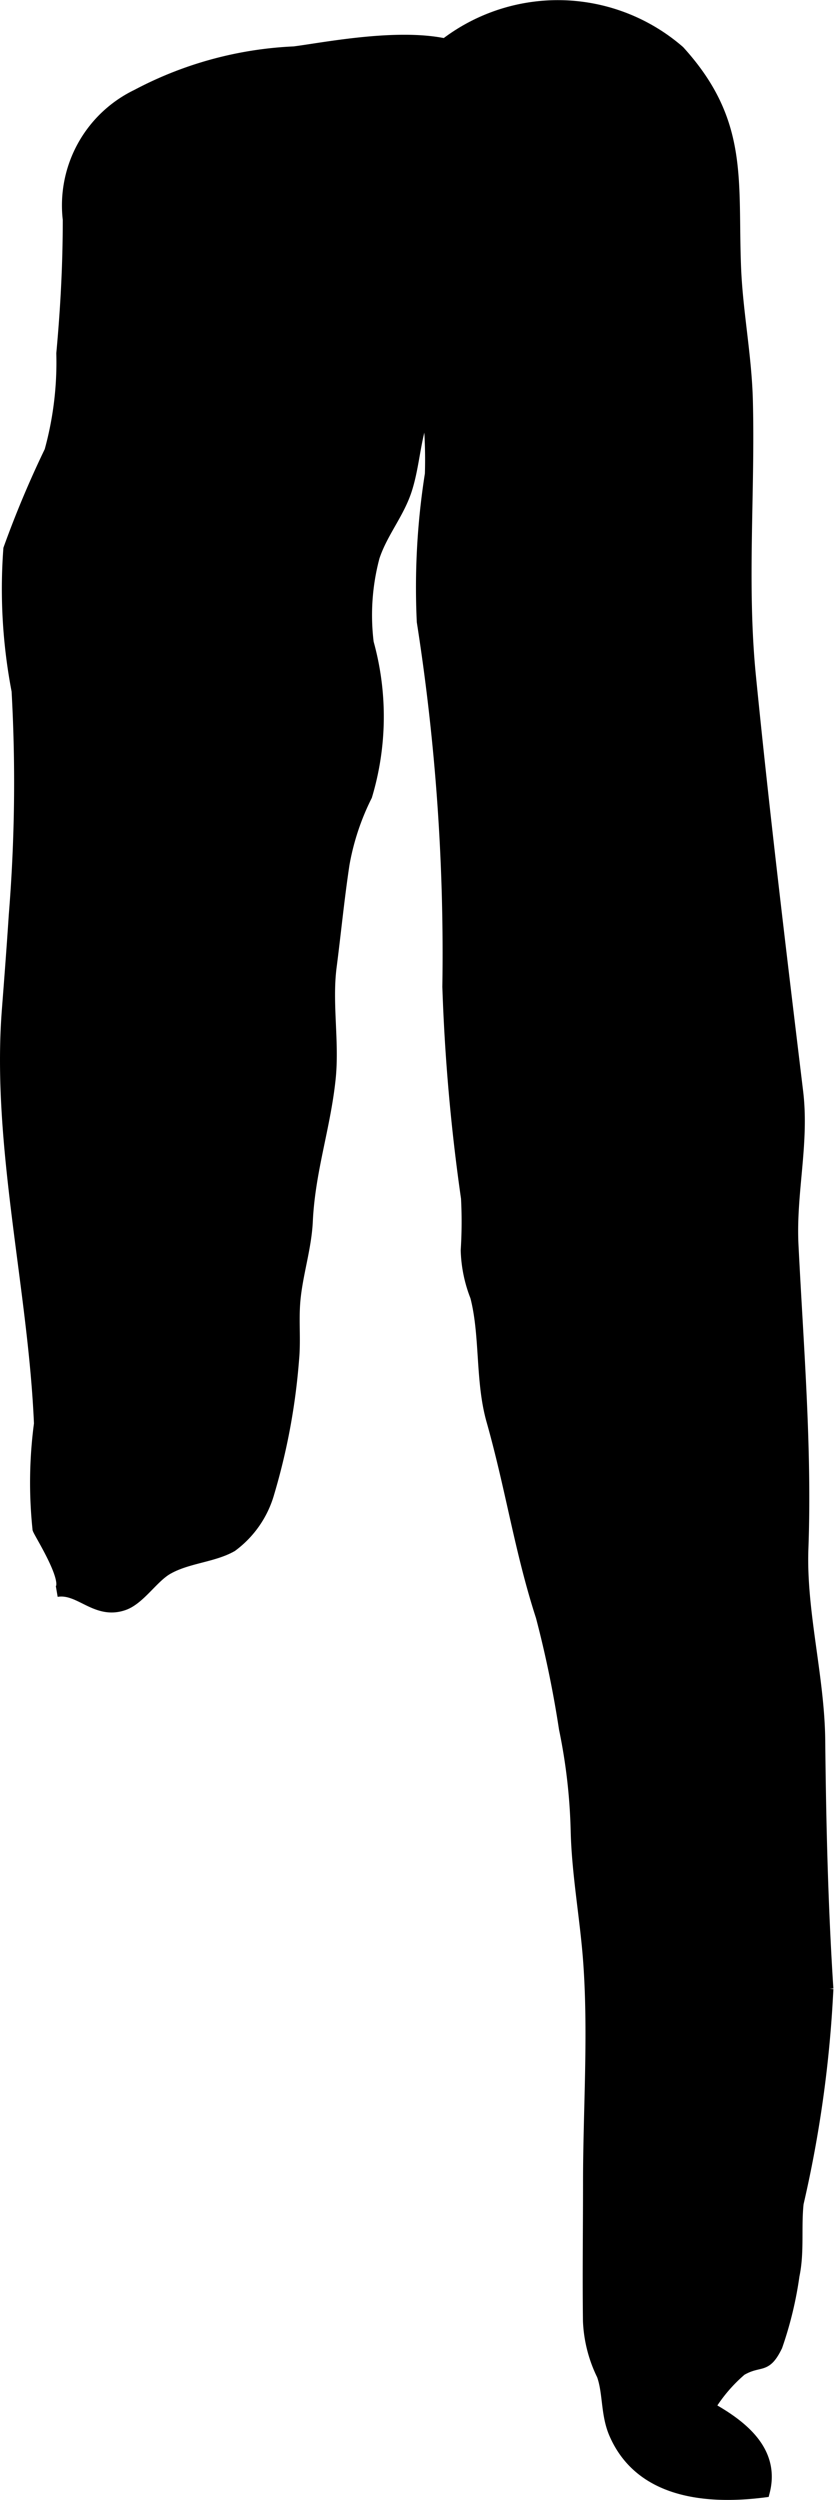
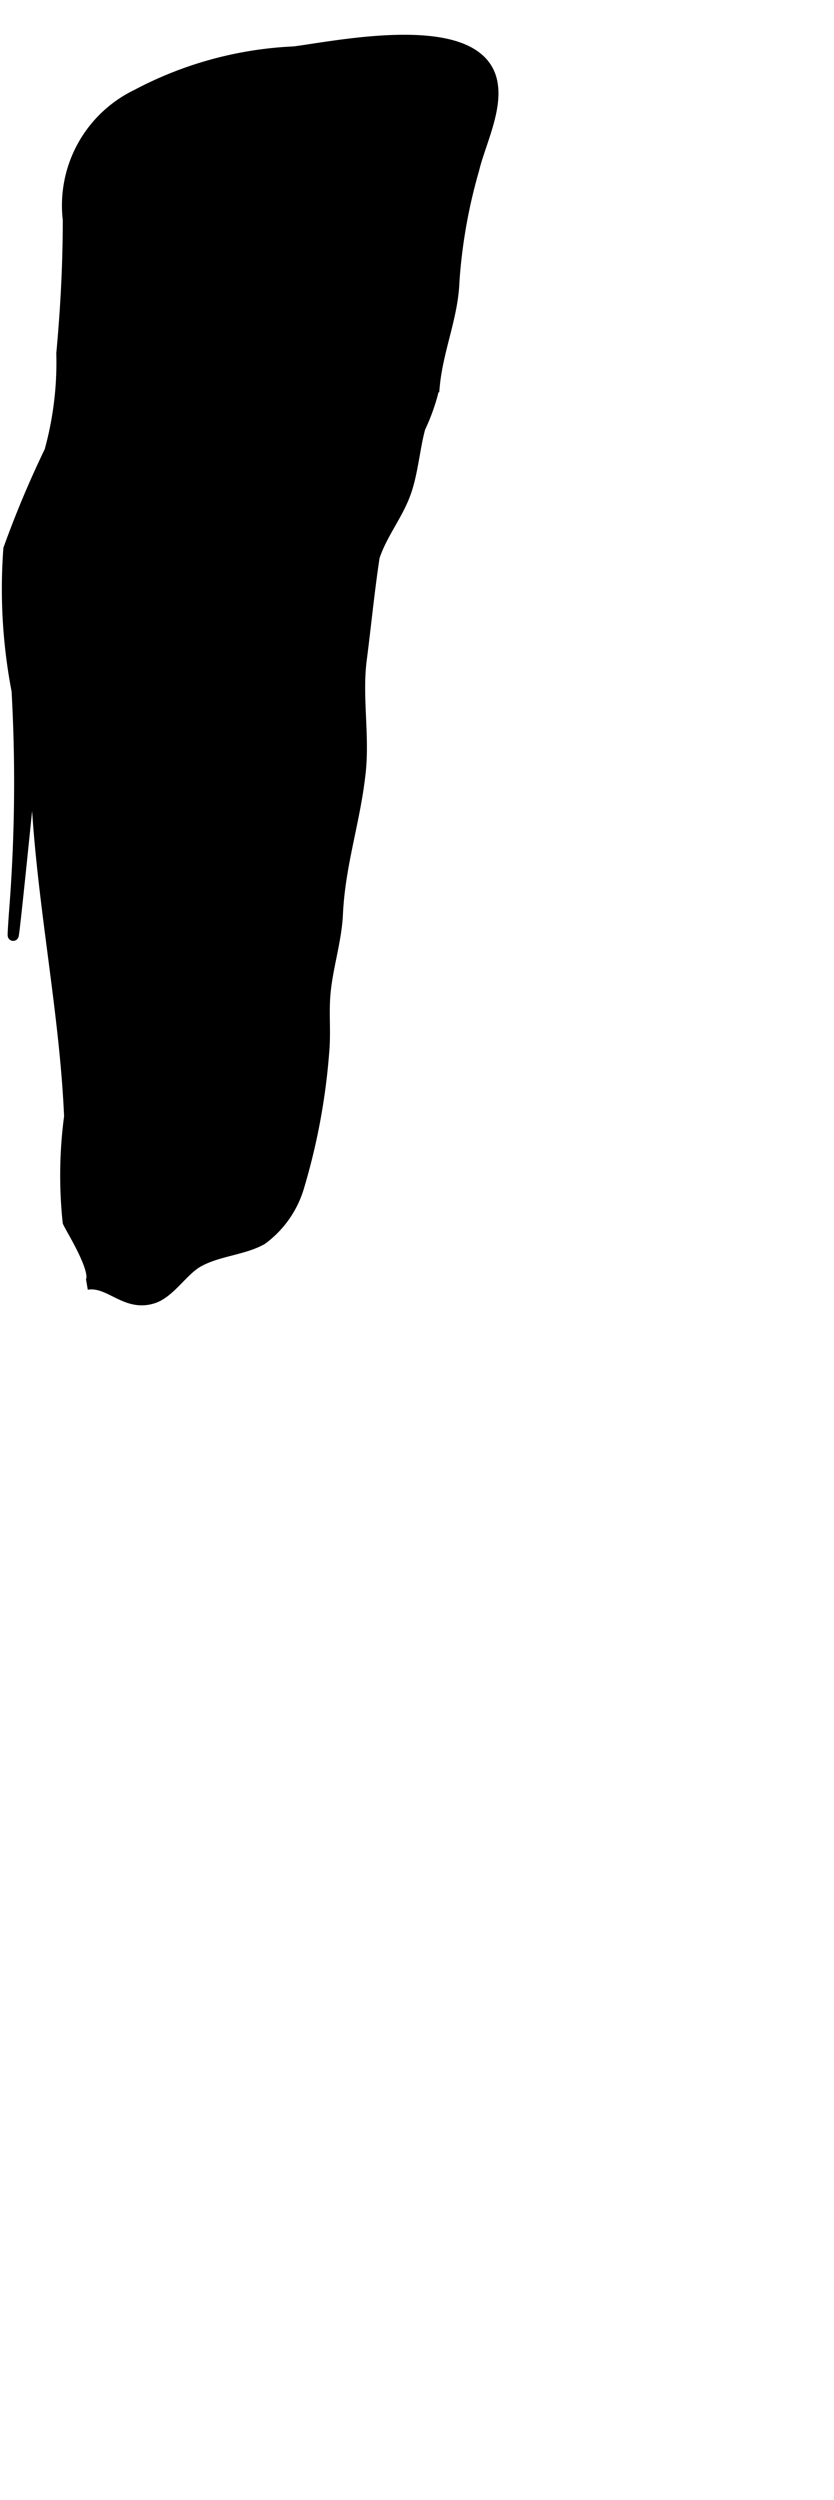
<svg xmlns="http://www.w3.org/2000/svg" version="1.1" width="4.005mm" height="11.994mm" viewBox="0 0 11.352 33.999">
  <defs>
    <style type="text/css">
      .a {
        stroke: #000;
        stroke-miterlimit: 10;
        stroke-width: 0.15px;
      }
    </style>
  </defs>
-   <path class="a" d="M10.214,9.189c.188,1.89.416,3.775.644,5.661.084.702-.099,1.37-.064,2.082.068,1.368.185,2.759.135,4.129-.031.856.22,1.74.229,2.607.012,1.137.038,2.248.111,3.38a16.377,16.377,0,0,1-.405,2.917c-.035.328.012.658-.056.981a5.041,5.041,0,0,1-.232.96c-.156.321-.225.179-.485.328a2.116,2.116,0,0,0-.432.506c.45.25.887.598.744,1.15-.799.102-1.695.007-2.04-.796-.113-.263-.08-.553-.165-.792a1.837,1.837,0,0,1-.188-.736c-.008-.625.001-1.251.001-1.876,0-.997.074-2.018.002-3.013-.043-.589-.156-1.187-.17-1.778a7.732,7.732,0,0,0-.16-1.39,14.743,14.743,0,0,0-.315-1.524c-.289-.891-.409-1.733-.673-2.667-.153-.542-.083-1.156-.22-1.685a1.852,1.852,0,0,1-.129-.628,6.135,6.135,0,0,0,.004-.71,26.261,26.261,0,0,1-.254-2.875,29.117,29.117,0,0,0-.348-4.965,9.877,9.877,0,0,1,.11-2.007c.03-.882-.157-1.755-.202-2.634C5.604,2.788,5.25,1.431,6.07.589a2.522,2.522,0,0,1,3.176.105c.884.972.718,1.763.767,2.958.025.598.145,1.192.16,1.796C10.205,6.694,10.091,7.946,10.214,9.189Z" />
-   <path class="a" d="M.194,12.445a22.387,22.387,0,0,0,.038-3.05,7.332,7.332,0,0,1-.112-1.93A13.817,13.817,0,0,1,.679,6.135a4.528,4.528,0,0,0,.162-1.329c.056-.609.088-1.199.088-1.82a1.669,1.669,0,0,1,.933-1.696,5.043,5.043,0,0,1,2.141-.584c.584-.074,2.45-.47,2.682.367.105.38-.151.871-.237,1.232a7.253,7.253,0,0,0-.269,1.52c-.017.488-.223.929-.269,1.435a2.755,2.755,0,0,1-.195.559c-.072.266-.094.566-.181.837-.104.327-.331.585-.441.917a3.068,3.068,0,0,0-.081,1.168,3.748,3.748,0,0,1-.021,2.082,3.388,3.388,0,0,0-.308.927c-.071.467-.117.946-.176,1.4-.064.499.04,1.025-.014,1.527-.07.661-.278,1.248-.31,1.93-.018.382-.148.751-.173,1.13-.017.254.01.506-.015.761a8.705,8.705,0,0,1-.335,1.804,1.366,1.366,0,0,1-.504.728c-.254.145-.606.154-.877.31-.2.115-.378.411-.596.486-.38.131-.599-.236-.911-.183.244-.042-.231-.777-.255-.848a6.059,6.059,0,0,1,.02-1.433c-.078-1.84-.577-3.778-.438-5.615C.133,13.306.166,12.874.194,12.445Z" />
+   <path class="a" d="M.194,12.445a22.387,22.387,0,0,0,.038-3.05,7.332,7.332,0,0,1-.112-1.93A13.817,13.817,0,0,1,.679,6.135a4.528,4.528,0,0,0,.162-1.329c.056-.609.088-1.199.088-1.82a1.669,1.669,0,0,1,.933-1.696,5.043,5.043,0,0,1,2.141-.584c.584-.074,2.45-.47,2.682.367.105.38-.151.871-.237,1.232a7.253,7.253,0,0,0-.269,1.52c-.017.488-.223.929-.269,1.435a2.755,2.755,0,0,1-.195.559c-.072.266-.094.566-.181.837-.104.327-.331.585-.441.917c-.071.467-.117.946-.176,1.4-.064.499.04,1.025-.014,1.527-.07.661-.278,1.248-.31,1.93-.018.382-.148.751-.173,1.13-.017.254.01.506-.015.761a8.705,8.705,0,0,1-.335,1.804,1.366,1.366,0,0,1-.504.728c-.254.145-.606.154-.877.31-.2.115-.378.411-.596.486-.38.131-.599-.236-.911-.183.244-.042-.231-.777-.255-.848a6.059,6.059,0,0,1,.02-1.433c-.078-1.84-.577-3.778-.438-5.615C.133,13.306.166,12.874.194,12.445Z" />
</svg>